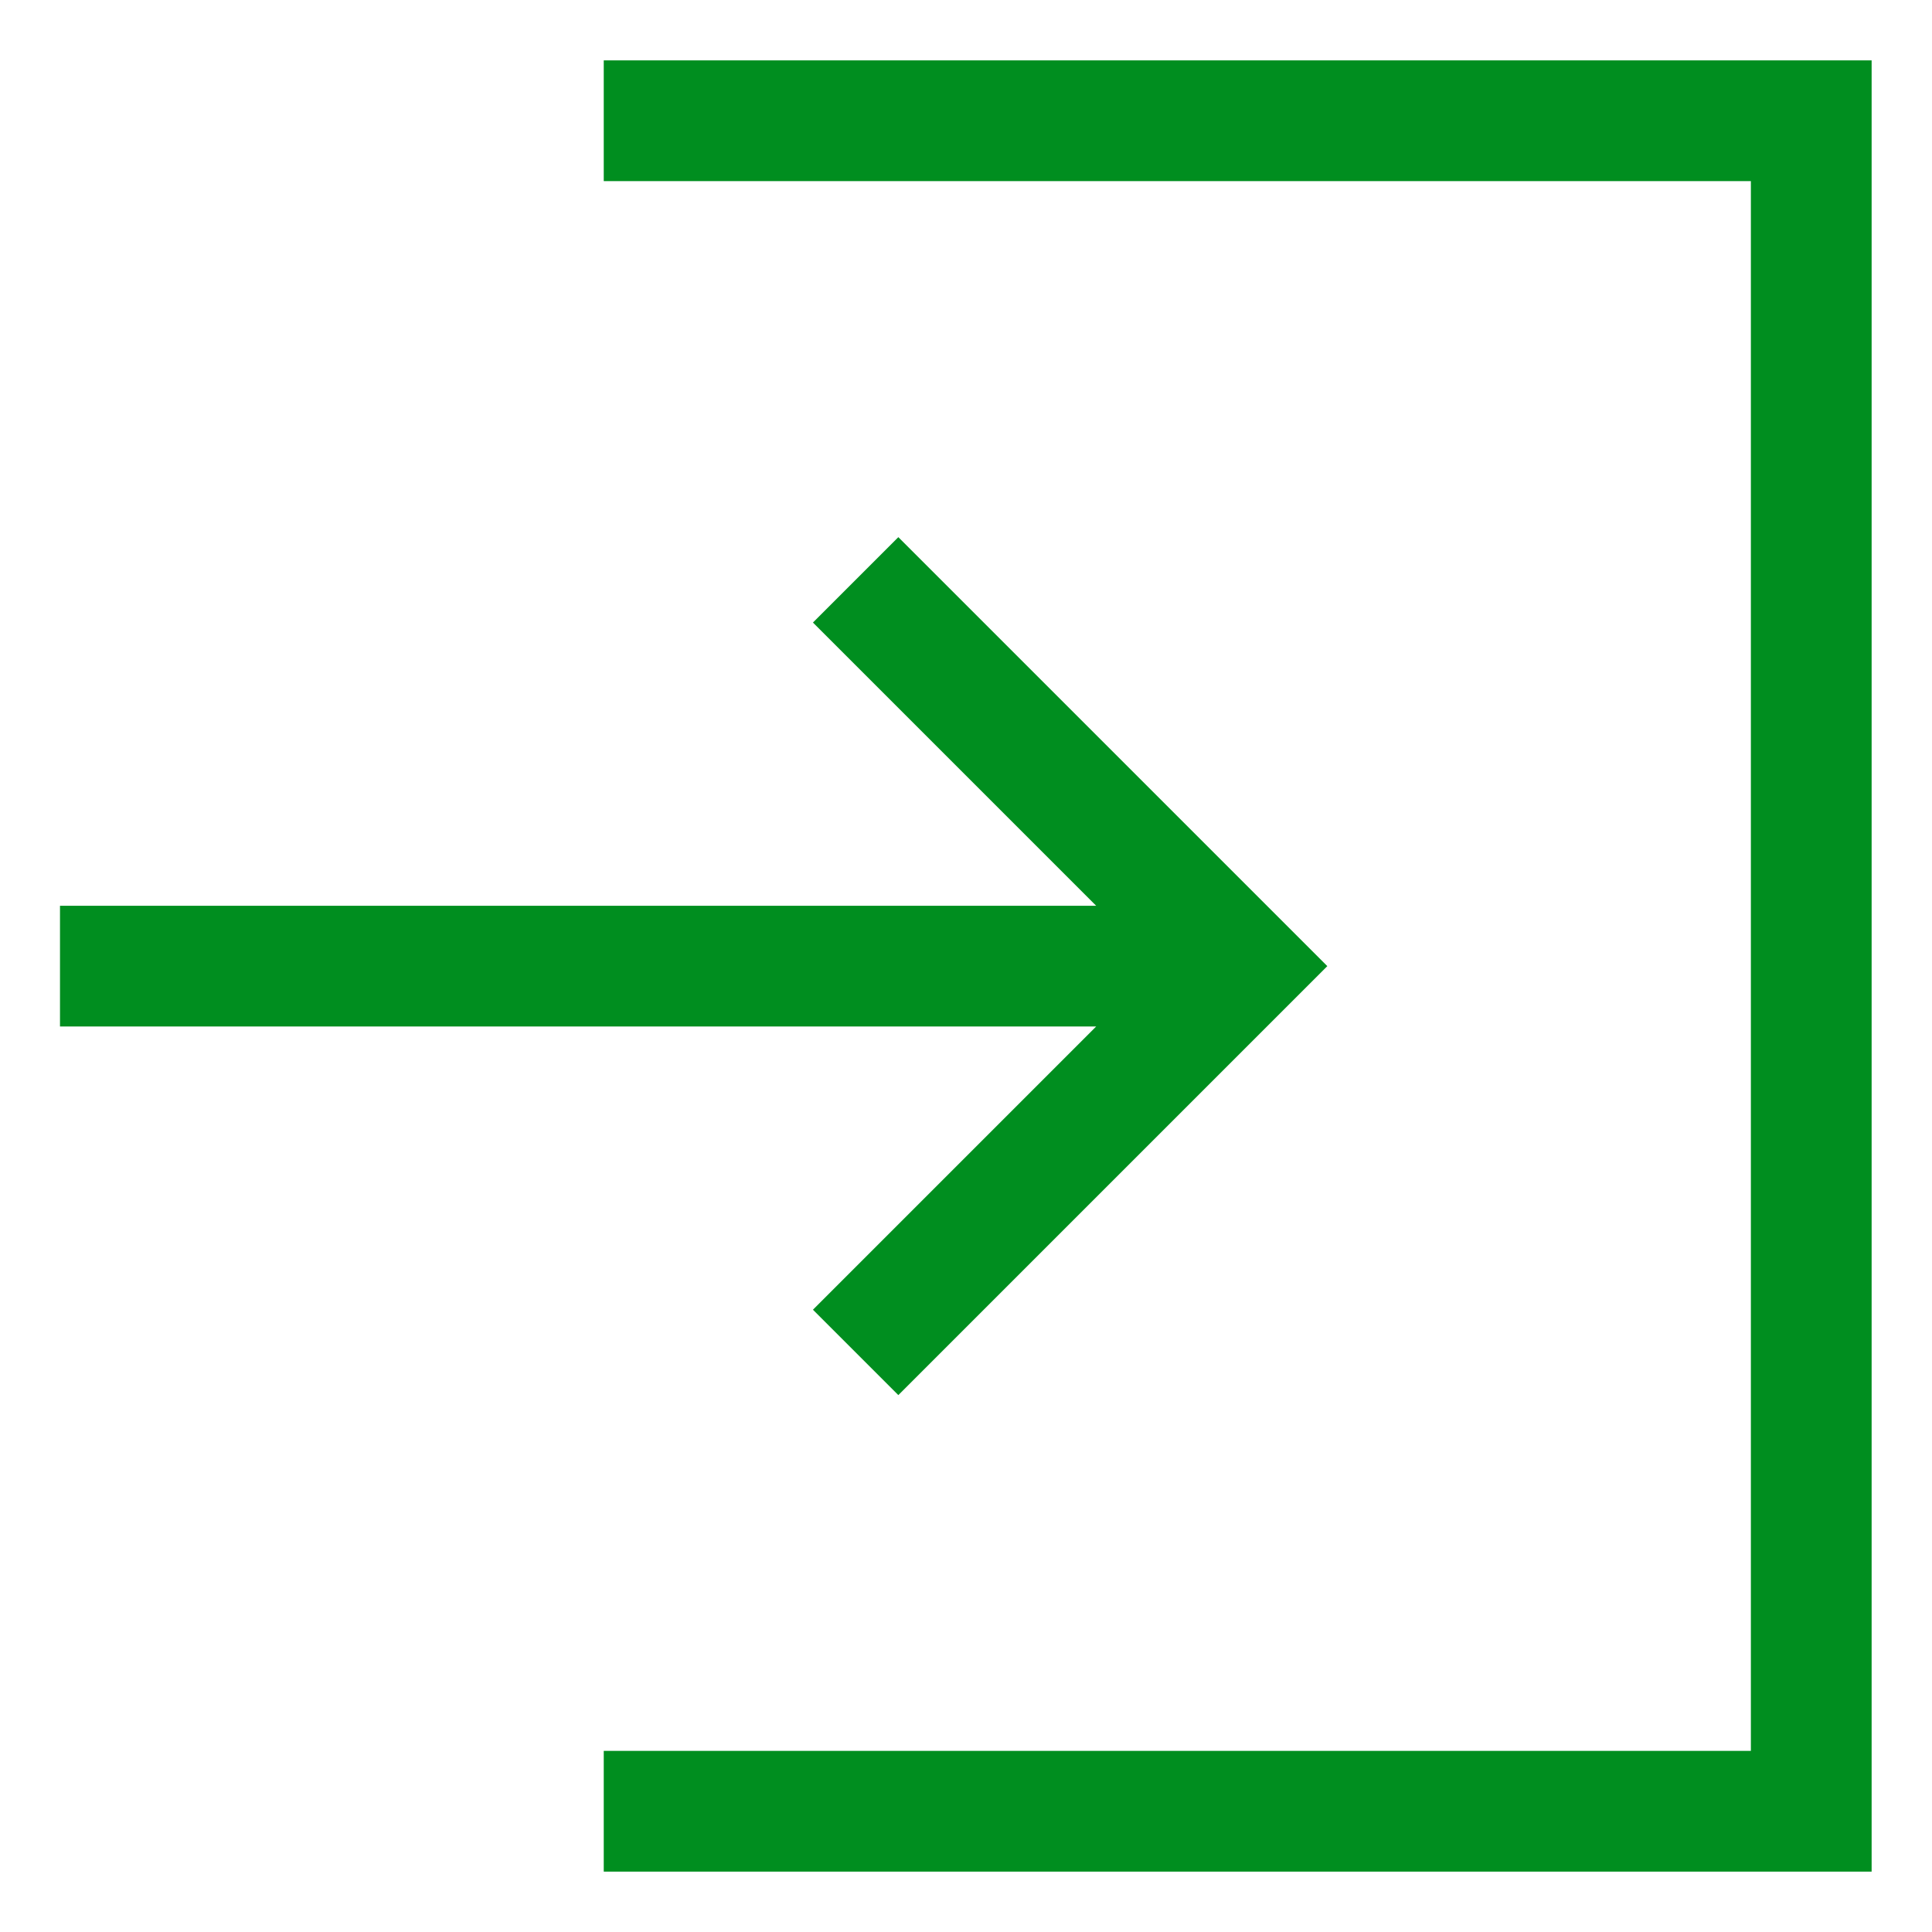
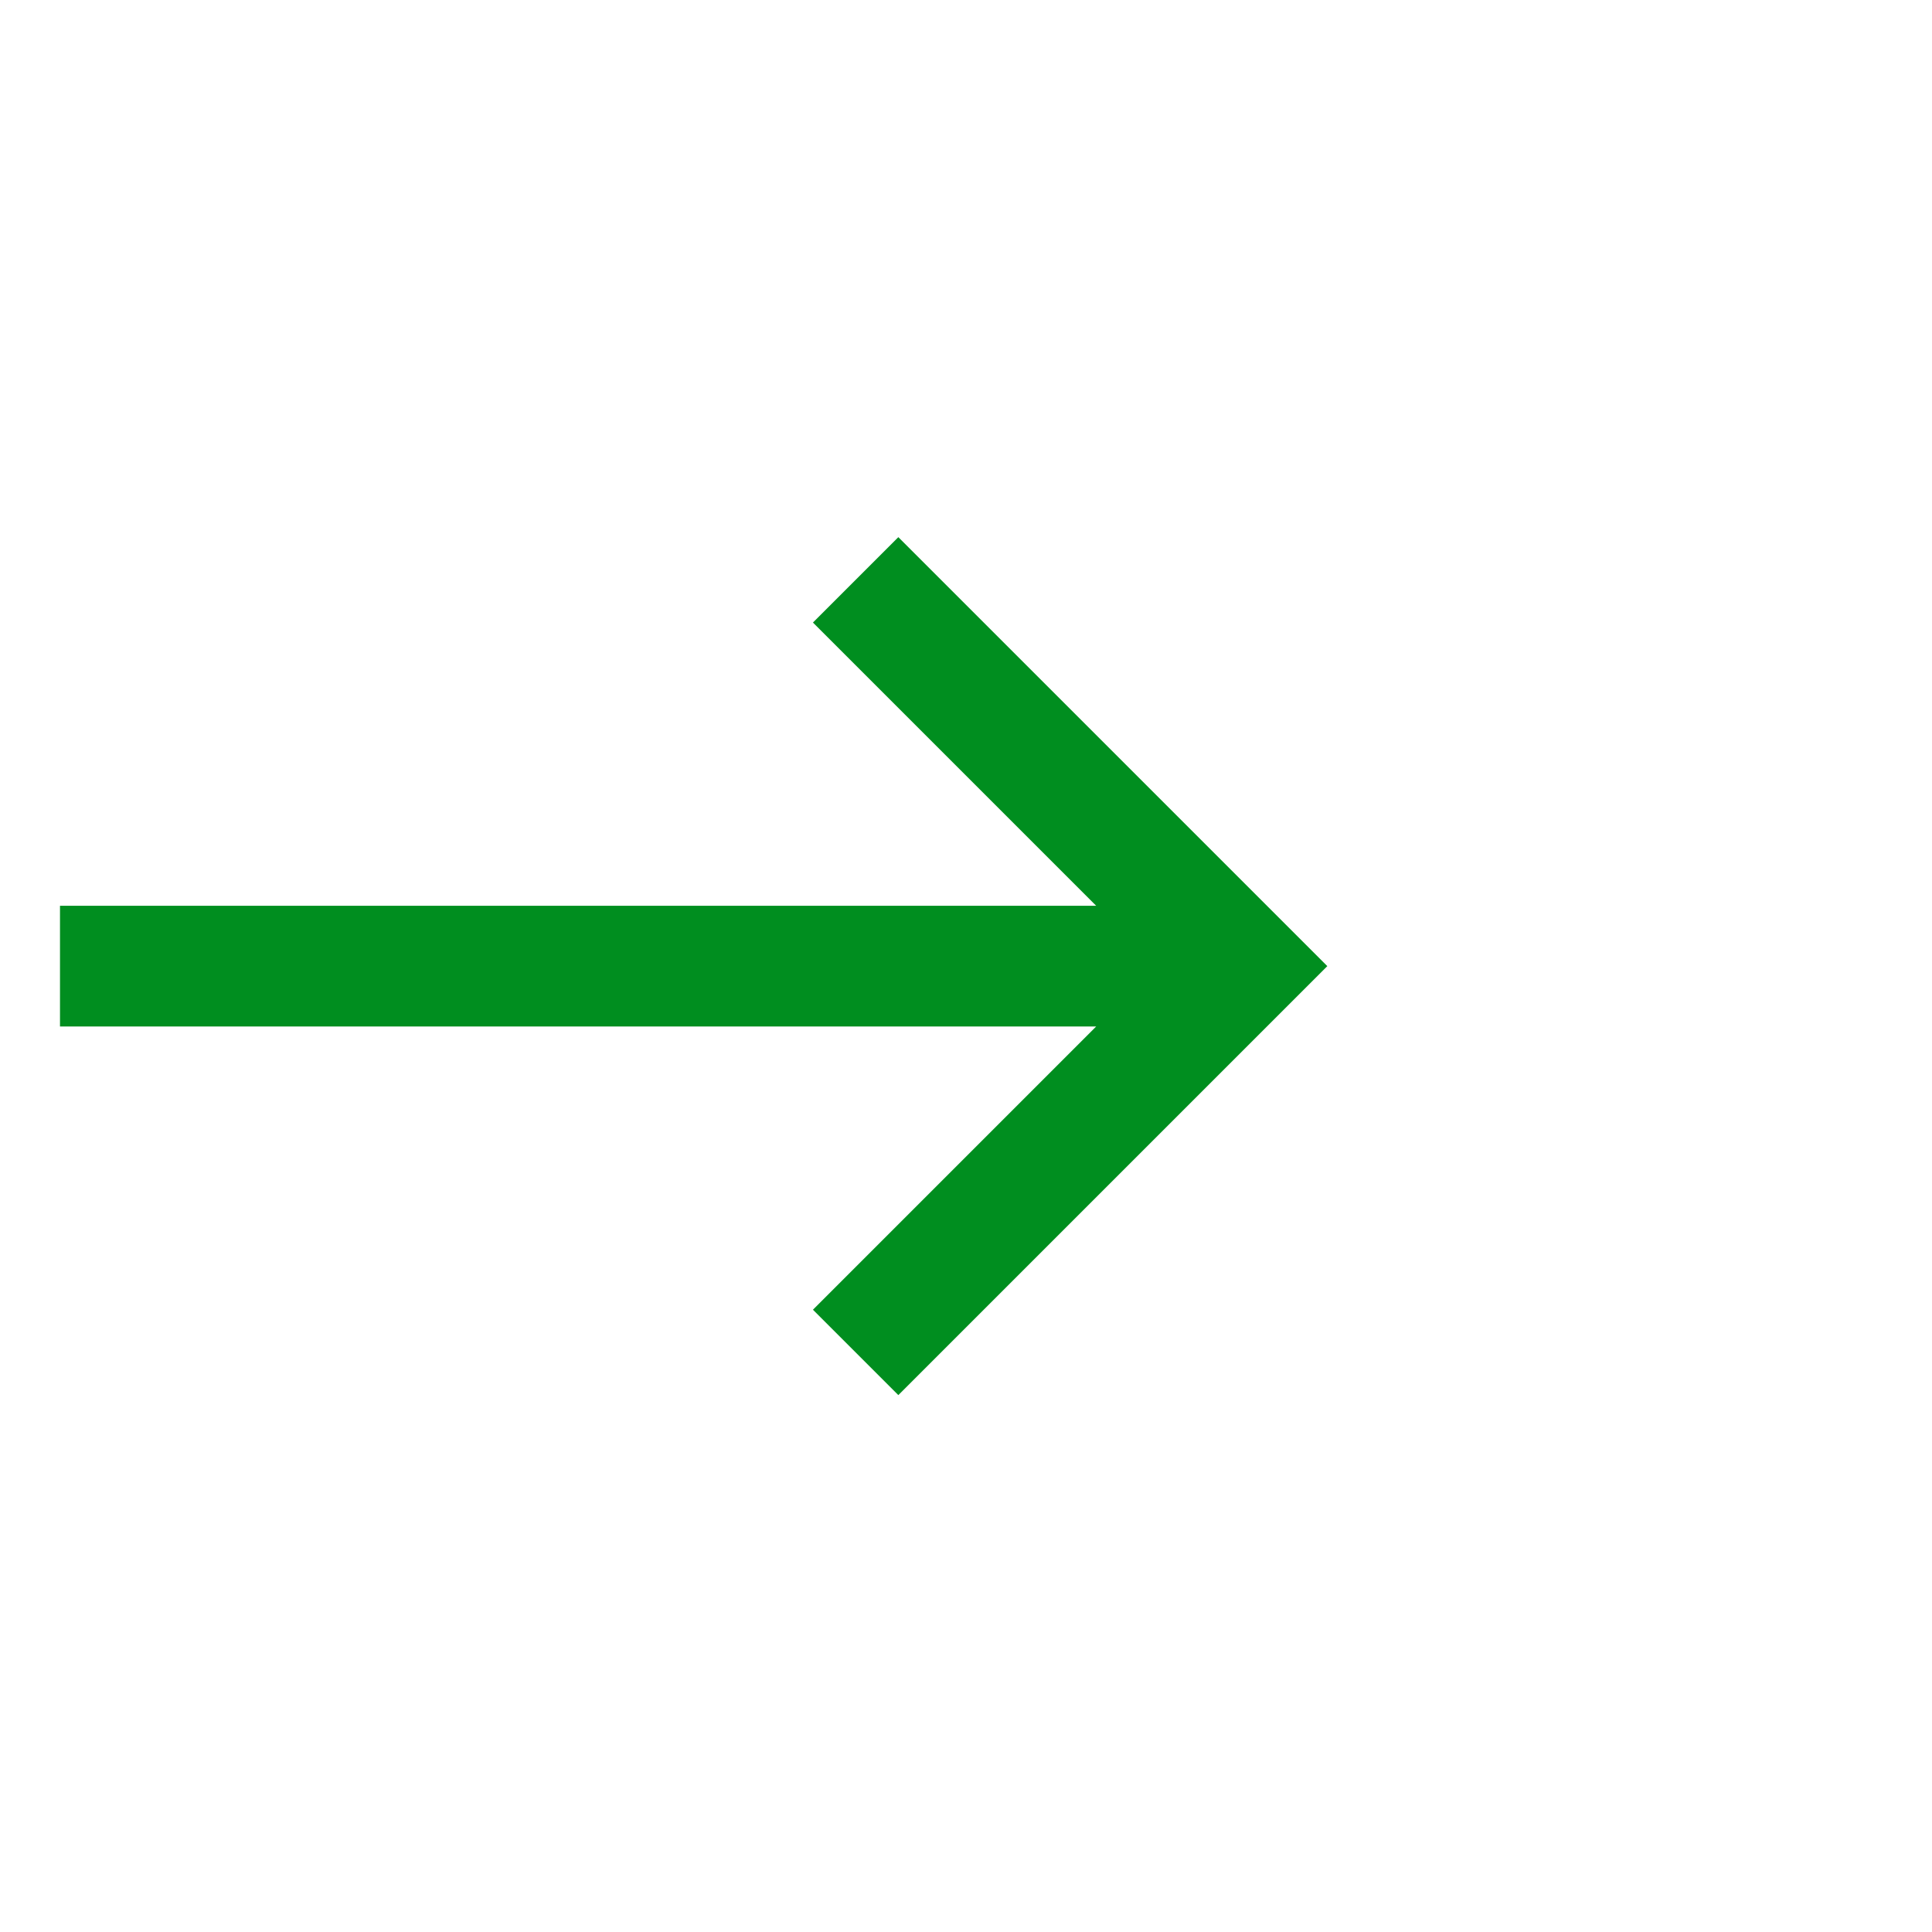
<svg xmlns="http://www.w3.org/2000/svg" width="512" height="512" viewBox="0 0 512 512" fill="none">
  <path d="M290.494 240.034L15.899 240.034L15.899 272.035L290.494 272.035L215.441 347.088L215.441 347.089L238.069 369.715L351.75 256.035L351.749 256.034L351.75 256.034L238.069 142.353L215.441 164.98L215.441 164.981L290.494 240.034V240.034Z" fill="#008E1F" />
-   <path d="M160 16V48H464V464H160V496H496V16H160Z" fill="#008E1F" />
</svg>